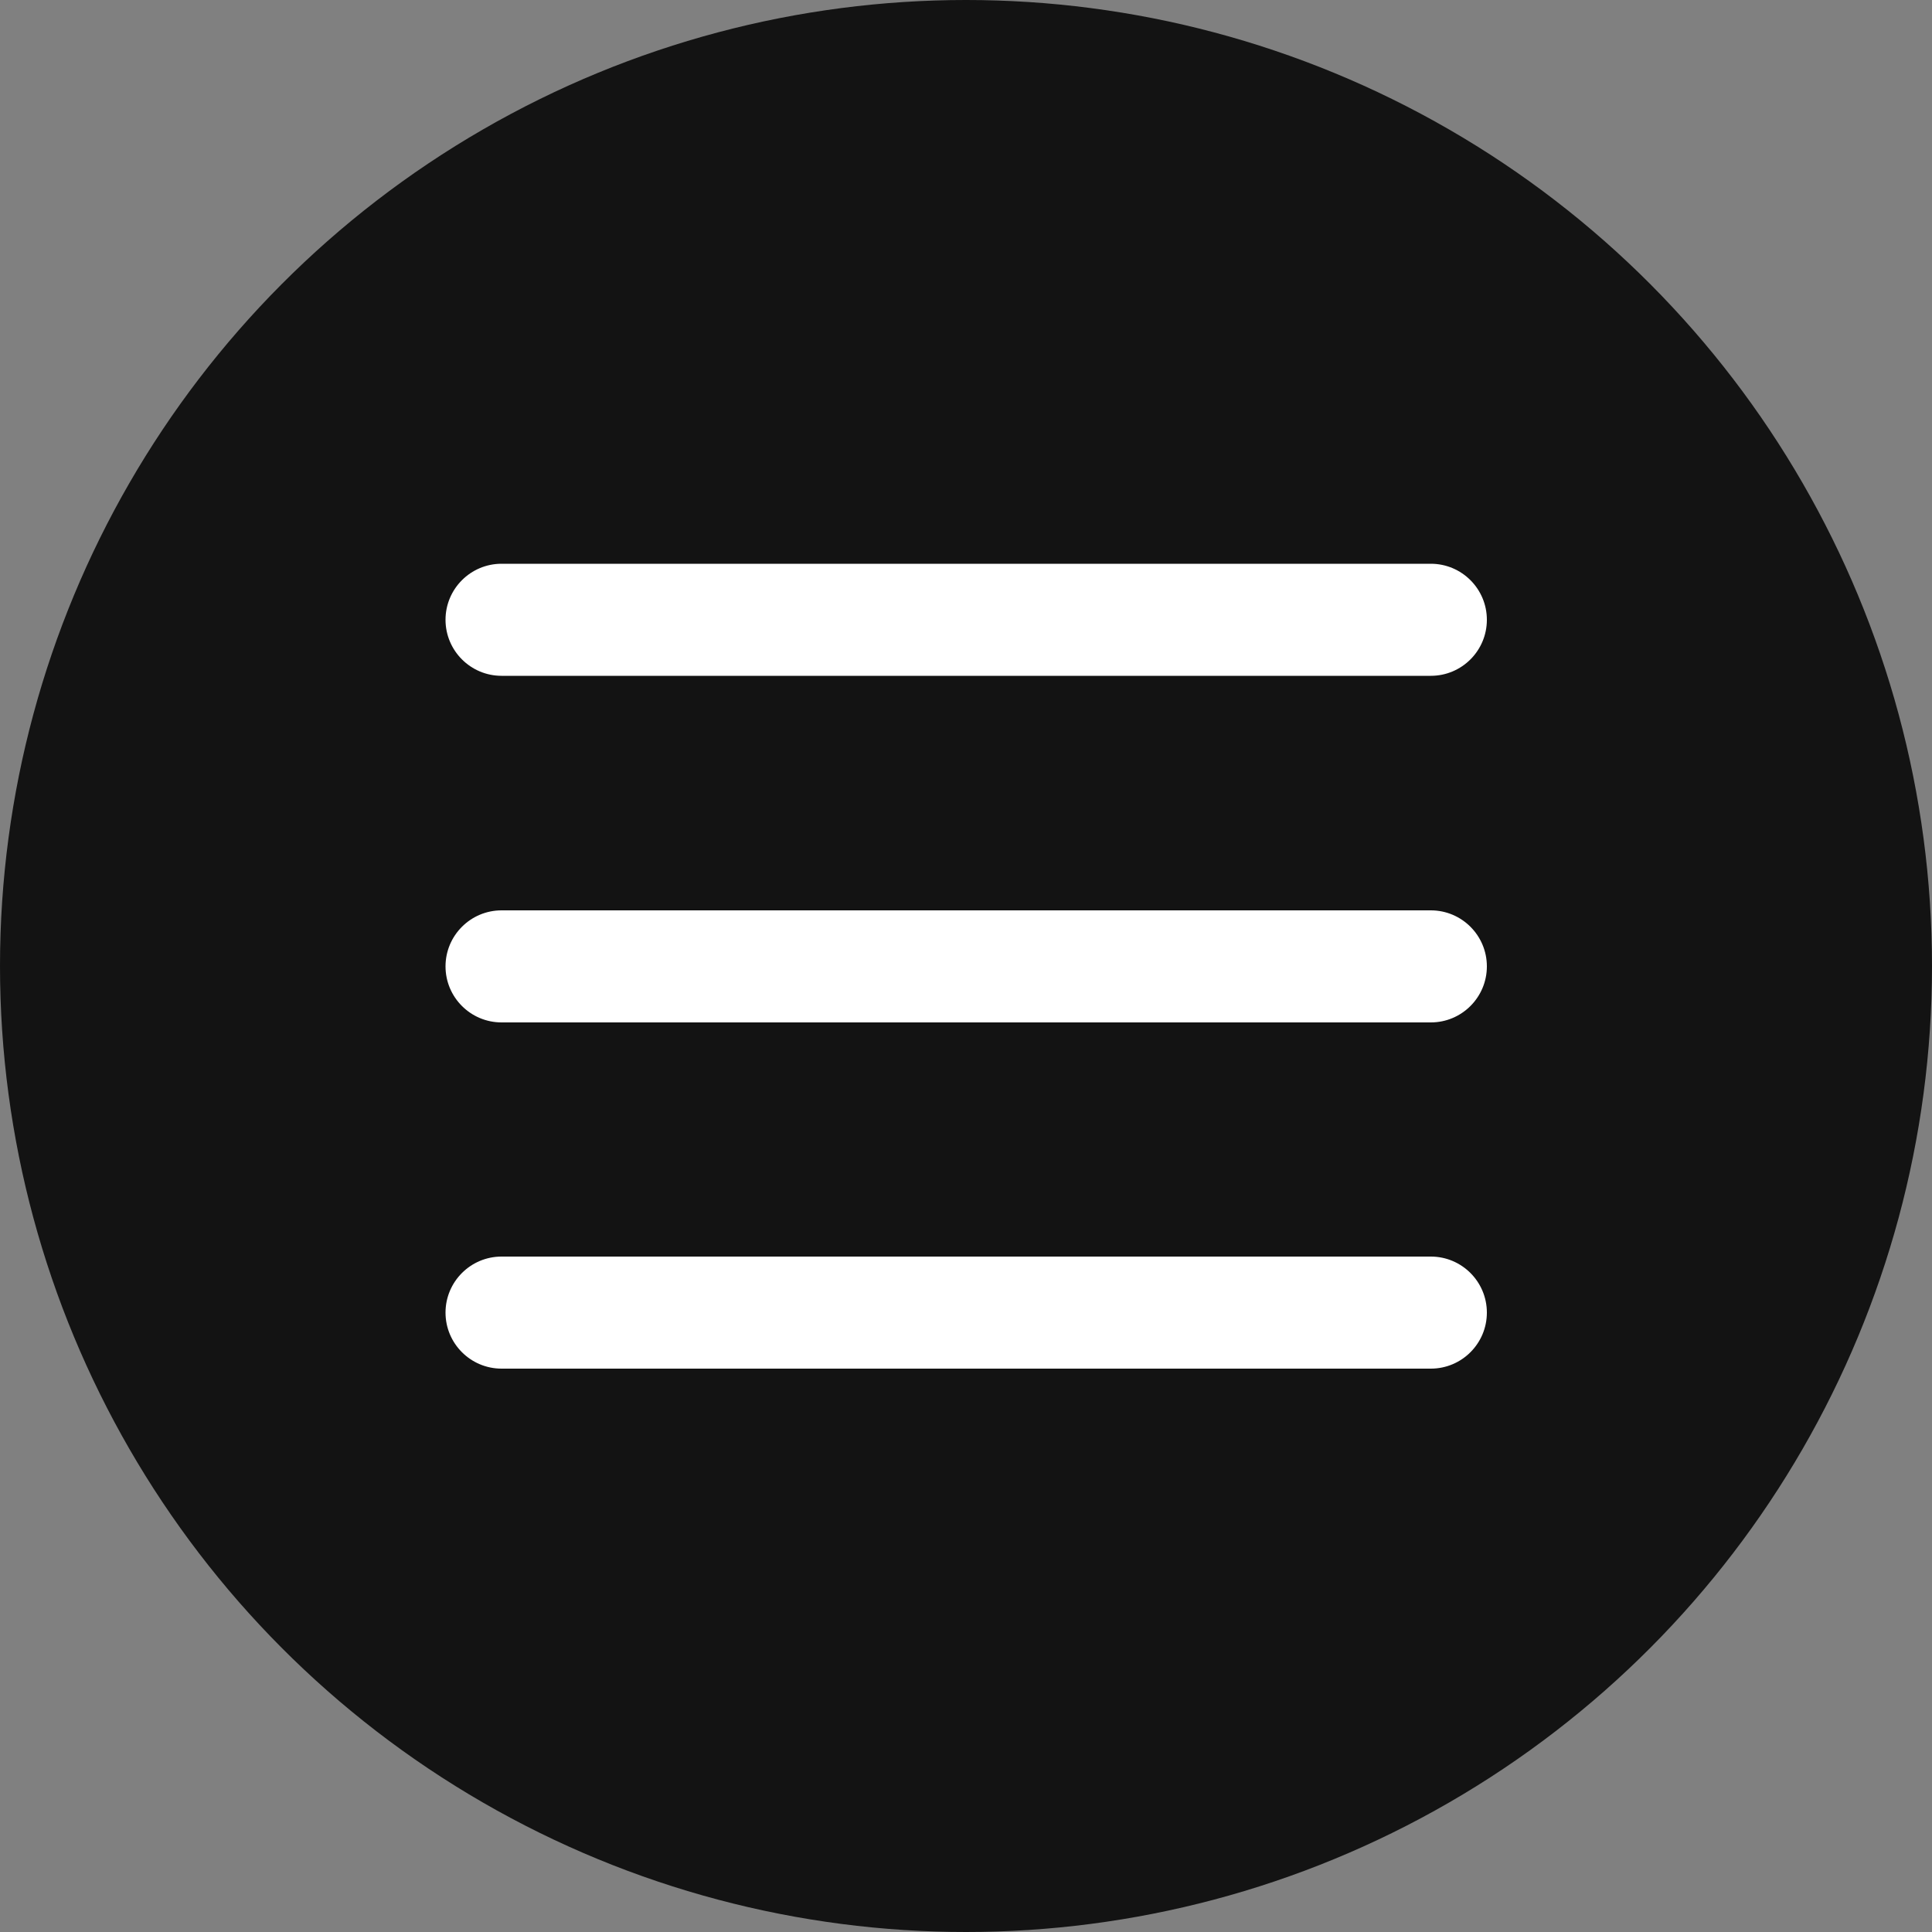
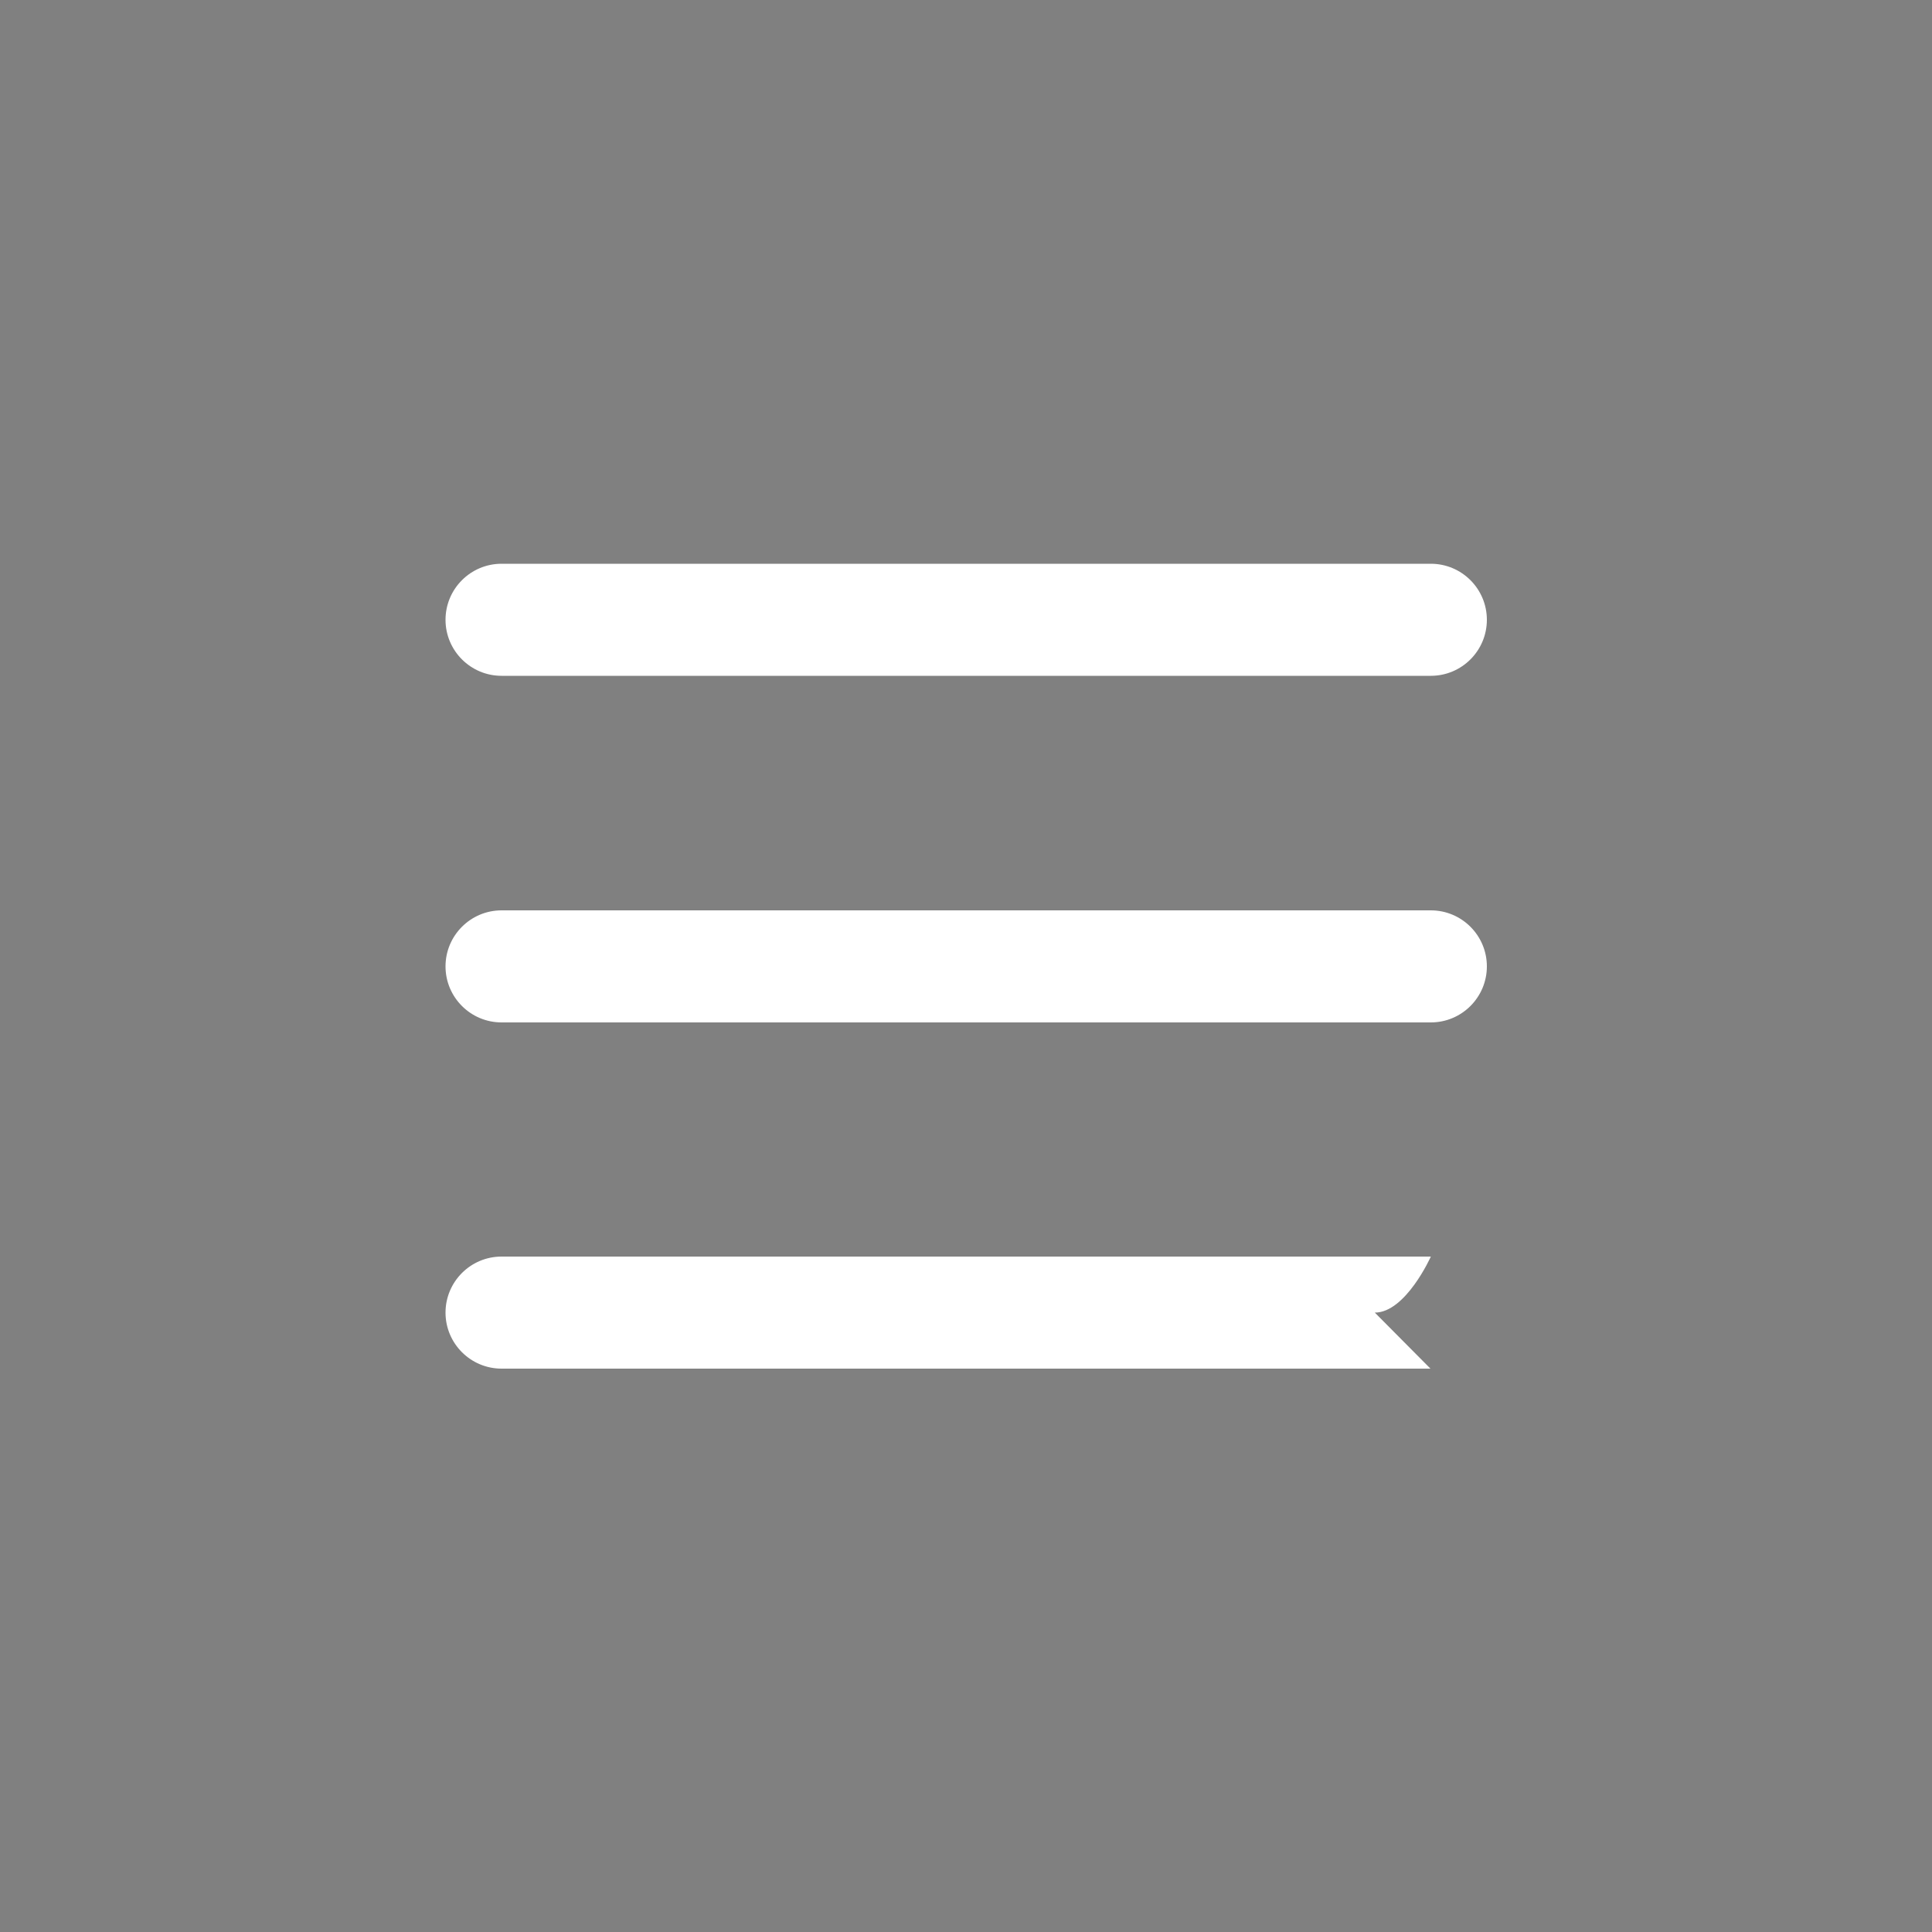
<svg xmlns="http://www.w3.org/2000/svg" id="b" viewBox="0 0 50 50">
  <rect x="0" y="0" width="50" height="50" fill="#808080" stroke="none" />
  <defs>
    <style>.d{opacity:.85;}.e{fill:#fff;}</style>
  </defs>
  <g id="c">
    <g>
-       <circle class="d" cx="25" cy="25" r="25" />
      <g>
        <path class="e" d="M37.02,17.49H12.98c-.8,0-1.45-.65-1.45-1.45s.65-1.45,1.45-1.45h24.05c.8,0,1.45,.65,1.45,1.45s-.65,1.45-1.45,1.45Z" />
        <path class="e" d="M37.02,26.46H12.98c-.8,0-1.45-.65-1.45-1.45s.65-1.45,1.45-1.45h24.05c.8,0,1.45,.65,1.45,1.45s-.65,1.45-1.45,1.45Z" />
-         <path class="e" d="M37.02,35.42H12.98c-.8,0-1.45-.65-1.45-1.45s.65-1.45,1.45-1.45h24.05c.8,0,1.45,.65,1.45,1.45s-.65,1.45-1.45,1.45Z" />
+         <path class="e" d="M37.02,35.42H12.98c-.8,0-1.45-.65-1.45-1.45s.65-1.45,1.45-1.45h24.05s-.65,1.45-1.45,1.45Z" />
      </g>
    </g>
  </g>
</svg>